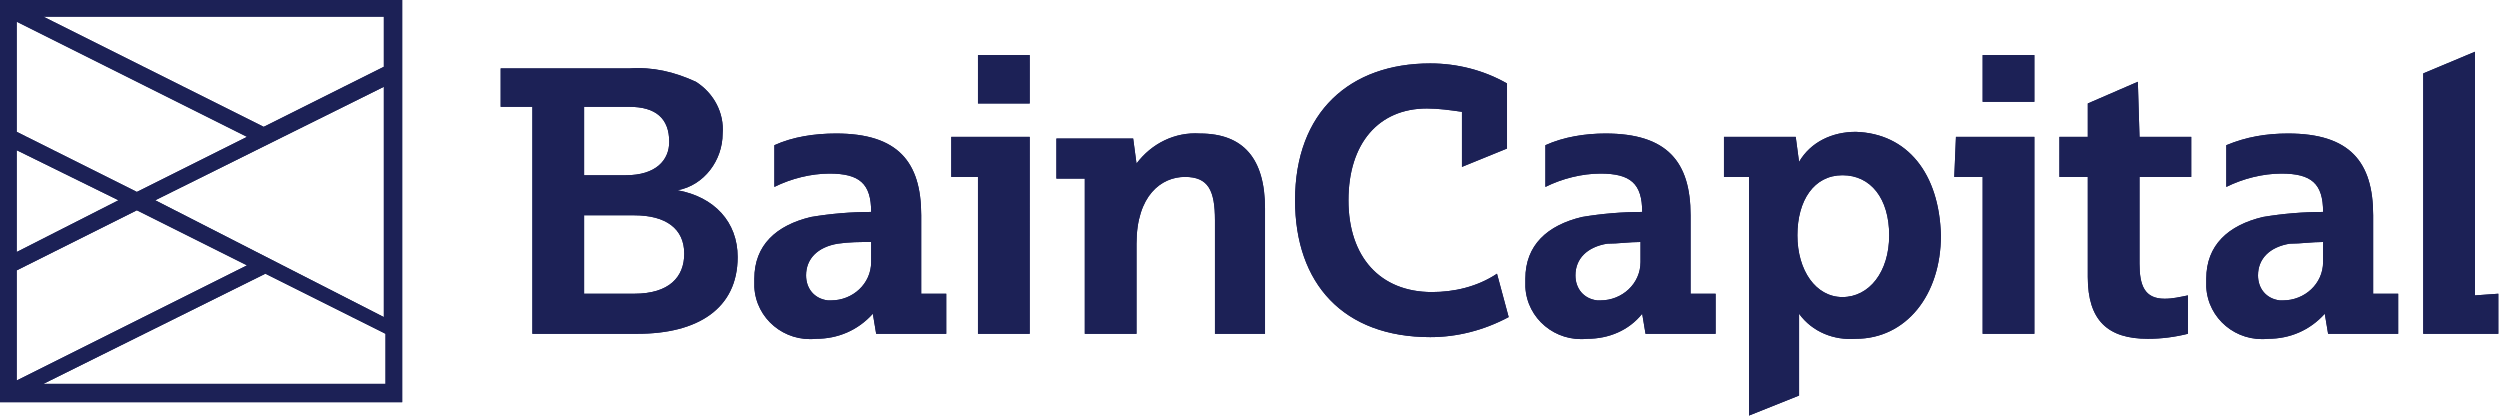
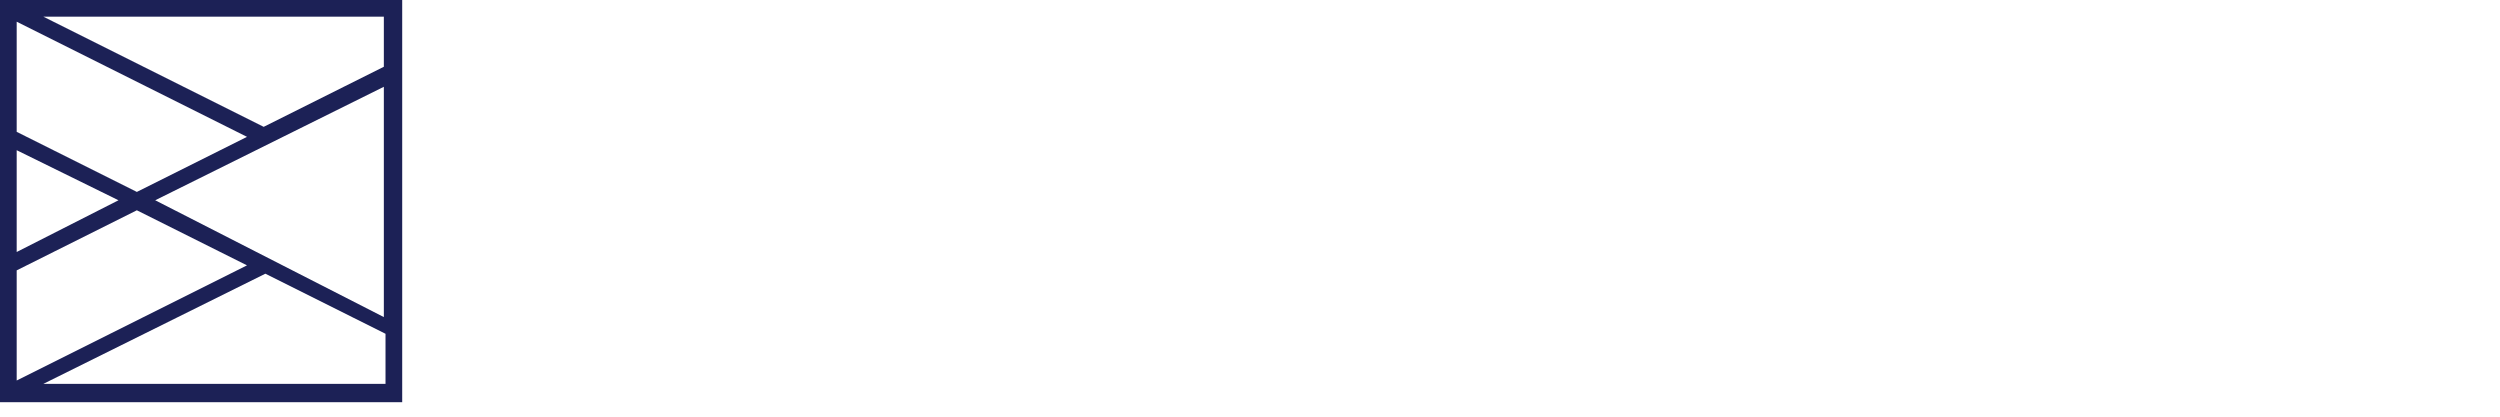
<svg xmlns="http://www.w3.org/2000/svg" version="1.1" id="Layer_1" x="0px" y="0px" viewBox="0 0 149.8 25" style="enable-background:new 0 0 149.8 25;" xml:space="preserve">
  <style type="text/css">
	.st0{fill:#1C2156;}
</style>
  <title>baincapitalTopLogo</title>
-   <path class="st0" d="M139.2,14.5c-0.7,0-1.3,0.1-2,0.1c-1.2,0.2-1.9,0.9-1.9,1.9c0,0.8,0.5,1.4,1.3,1.5c0.1,0,0.2,0,0.2,0  c1.3,0,2.4-1,2.4-2.3c0-0.1,0-0.2,0-0.3L139.2,14.5z M135.9,20.3c-1.9,0.2-3.6-1.2-3.7-3.1c0-0.2,0-0.3,0-0.5c0-2,1.3-3.2,3.4-3.7  c1.2-0.2,2.4-0.3,3.6-0.3c0-1.7-0.7-2.3-2.5-2.3c-1.1,0-2.3,0.3-3.3,0.8V8.7c1.2-0.5,2.4-0.7,3.7-0.7c3.7,0,5.1,1.7,5.1,4.9v4.7h1.5  V20h-4.2l-0.2-1.2l0,0C138.4,19.8,137.2,20.3,135.9,20.3 M98.3,14.5c-0.7,0-1.3,0.1-2,0.1c-1.2,0.2-1.9,0.9-1.9,1.9  c0,0.8,0.5,1.4,1.3,1.5c0.1,0,0.2,0,0.2,0c1.3,0,2.4-1,2.4-2.3c0-0.1,0-0.2,0-0.3L98.3,14.5z M95.1,20.3c-1.9,0.2-3.6-1.2-3.7-3.1  c0-0.2,0-0.3,0-0.5c0-2,1.3-3.2,3.4-3.7c1.2-0.2,2.4-0.3,3.6-0.3c0-1.7-0.7-2.3-2.5-2.3c-1.1,0-2.3,0.3-3.3,0.8V8.7  C93.7,8.2,95,8,96.2,8c3.7,0,5.1,1.7,5.1,4.9v4.7h1.5V20h-4.2l-0.2-1.2l0,0C97.6,19.8,96.4,20.3,95.1,20.3 M52.2,14.5  c-0.7,0-1.3,0-2,0.1c-1.2,0.2-1.9,0.9-1.9,1.9c0,0.8,0.5,1.4,1.3,1.5c0.1,0,0.2,0,0.2,0c1.3,0,2.4-1,2.4-2.3c0-0.1,0-0.2,0-0.3  L52.2,14.5z M48.9,20.3c-1.9,0.2-3.6-1.2-3.7-3.1c0-0.2,0-0.3,0-0.5c0-2,1.3-3.2,3.4-3.7c1.2-0.2,2.4-0.3,3.6-0.3  c0-1.7-0.7-2.3-2.5-2.3c-1.1,0-2.3,0.3-3.3,0.8V8.7C47.5,8.2,48.8,8,50.1,8c3.7,0,5.1,1.7,5.1,4.9v4.7h1.5V20h-4.2l-0.2-1.2l0,0  C51.4,19.8,50.2,20.3,48.9,20.3 M113.2,14.1c0-2.2-1.1-3.6-2.8-3.6s-2.7,1.5-2.7,3.6s1.1,3.7,2.7,3.7S113.2,16.3,113.2,14.1   M116.3,14.1c0,3.6-2.1,6.2-5.1,6.2c-1.3,0.1-2.6-0.4-3.4-1.5l0,0v4.9l-3,1.2V10.6h-1.5V8.2h4.3l0.2,1.5l0,0c0.7-1.2,2-1.8,3.4-1.8  C114.3,8,116.2,10.4,116.3,14.1 M71.9,8c-1.5-0.1-2.9,0.6-3.8,1.8l0,0l-0.2-1.5h-4.6v2.4H65V20h3.1v-5.4c0-2.9,1.5-4,2.9-4  s1.8,0.8,1.8,2.6V20h3v-7.5C75.8,9.5,74.5,8,71.9,8 M85.8,17.5c-3.1,0-5-2.1-5-5.5s1.8-5.5,4.7-5.5c0.7,0,1.4,0.1,2.1,0.2V10  l2.7-1.1V5c-1.4-0.8-3-1.2-4.6-1.2c-4.8,0-8.1,2.9-8.1,8.2c0,5,2.9,8.2,8.1,8.2c1.6,0,3.2-0.4,4.7-1.2l-0.7-2.6  C88.5,17.2,87.1,17.5,85.8,17.5 M148.3,17.7V3.1l-3.1,1.3V20h4.5v-2.4L148.3,17.7z M41,15.2c0-1.5-1.1-2.3-3-2.3h-3v4.7h3  C40.1,17.6,41,16.6,41,15.2 M35,10.5h2.5c1.8,0,2.6-0.9,2.6-2c0-1.4-0.8-2.1-2.4-2.1H35V10.5z M44.2,15.4c0,3.1-2.4,4.6-6,4.6h-6.3  V6.4H30V4.1h7.7c1.4-0.1,2.7,0.2,4,0.8c1.1,0.7,1.7,1.9,1.6,3.1c0,1.6-1.1,3.1-2.7,3.4l0,0C42.8,11.8,44.2,13.3,44.2,15.4   M117.1,10.6h1.7V20h3.1V8.2h-4.7L117.1,10.6z M118.8,6.1h3.1V3.3h-3.1V6.1z M56.9,10.6h1.7V20h3.1V8.2h-4.7V10.6z M58.6,6.2h3.1  V3.3h-3.1L58.6,6.2z M128.2,8.2h3.1v2.4h-3.1v5.2c0,1.3,0.3,2.1,1.5,2.1c0.5,0,0.9-0.1,1.4-0.2V20c-0.8,0.2-1.6,0.3-2.4,0.3  c-2.4,0-3.6-1.1-3.6-3.7v-6h-1.7V8.2h1.7v-2l3-1.3L128.2,8.2z" />
-   <path class="st0" d="M15.9,16.4l7.2,3.6v3H2.6L15.9,16.4z M1,16.2l7.2-3.6l6.6,3.3L1,22.8V16.2z M1,9l6.1,3L1,15.1V9z M9.3,12  l13.7-6.8v13.8L9.3,12z M1,7.9V1.3l13.8,6.9l-6.6,3.3L1,7.9z M2.6,1h20.4v3l-7.2,3.6L2.6,1z M0,0v24.1h24.1V0H0z" />
-   <path class="st0" d="M139.2,14.5c-0.7,0-1.3,0.1-2,0.1c-1.2,0.2-1.9,0.9-1.9,1.9c0,0.8,0.5,1.4,1.3,1.5c0.1,0,0.2,0,0.2,0  c1.3,0,2.4-1,2.4-2.3c0-0.1,0-0.2,0-0.3L139.2,14.5z M135.9,20.3c-1.9,0.2-3.6-1.2-3.7-3.1c0-0.2,0-0.3,0-0.5c0-2,1.3-3.2,3.4-3.7  c1.2-0.2,2.4-0.3,3.6-0.3c0-1.7-0.7-2.3-2.5-2.3c-1.1,0-2.3,0.3-3.3,0.8V8.7c1.2-0.5,2.4-0.7,3.7-0.7c3.7,0,5.1,1.7,5.1,4.9v4.7h1.5  V20h-4.2l-0.2-1.2l0,0C138.4,19.8,137.2,20.3,135.9,20.3 M98.3,14.5c-0.7,0-1.3,0.1-2,0.1c-1.2,0.2-1.9,0.9-1.9,1.9  c0,0.8,0.5,1.4,1.3,1.5c0.1,0,0.2,0,0.2,0c1.3,0,2.4-1,2.4-2.3c0-0.1,0-0.2,0-0.3L98.3,14.5z M95.1,20.3c-1.9,0.2-3.6-1.2-3.7-3.1  c0-0.2,0-0.3,0-0.5c0-2,1.3-3.2,3.4-3.7c1.2-0.2,2.4-0.3,3.6-0.3c0-1.7-0.7-2.3-2.5-2.3c-1.1,0-2.3,0.3-3.3,0.8V8.7  C93.7,8.2,95,8,96.2,8c3.7,0,5.1,1.7,5.1,4.9v4.7h1.5V20h-4.2l-0.2-1.2l0,0C97.6,19.8,96.4,20.3,95.1,20.3 M52.2,14.5  c-0.7,0-1.3,0-2,0.1c-1.2,0.2-1.9,0.9-1.9,1.9c0,0.8,0.5,1.4,1.3,1.5c0.1,0,0.2,0,0.2,0c1.3,0,2.4-1,2.4-2.3c0-0.1,0-0.2,0-0.3  L52.2,14.5z M48.9,20.3c-1.9,0.2-3.6-1.2-3.7-3.1c0-0.2,0-0.3,0-0.5c0-2,1.3-3.2,3.4-3.7c1.2-0.2,2.4-0.3,3.6-0.3  c0-1.7-0.7-2.3-2.5-2.3c-1.1,0-2.3,0.3-3.3,0.8V8.7C47.5,8.2,48.8,8,50.1,8c3.7,0,5.1,1.7,5.1,4.9v4.7h1.5V20h-4.2l-0.2-1.2l0,0  C51.4,19.8,50.2,20.3,48.9,20.3 M113.2,14.1c0-2.2-1.1-3.6-2.8-3.6s-2.7,1.5-2.7,3.6s1.1,3.7,2.7,3.7S113.2,16.3,113.2,14.1   M116.3,14.1c0,3.6-2.1,6.2-5.1,6.2c-1.3,0.1-2.6-0.4-3.4-1.5l0,0v4.9l-3,1.2V10.6h-1.5V8.2h4.3l0.2,1.5l0,0c0.7-1.2,2-1.8,3.4-1.8  C114.3,8,116.2,10.4,116.3,14.1 M71.9,8c-1.5-0.1-2.9,0.6-3.8,1.8l0,0l-0.2-1.5h-4.6v2.4H65V20h3.1v-5.4c0-2.9,1.5-4,2.9-4  s1.8,0.8,1.8,2.6V20h3v-7.5C75.8,9.5,74.5,8,71.9,8 M85.8,17.5c-3.1,0-5-2.1-5-5.5s1.8-5.5,4.7-5.5c0.7,0,1.4,0.1,2.1,0.2V10  l2.7-1.1V5c-1.4-0.8-3-1.2-4.6-1.2c-4.8,0-8.1,2.9-8.1,8.2c0,5,2.9,8.2,8.1,8.2c1.6,0,3.2-0.4,4.7-1.2l-0.7-2.6  C88.5,17.2,87.1,17.5,85.8,17.5 M148.3,17.7V3.1l-3.1,1.3V20h4.5v-2.4L148.3,17.7z M41,15.2c0-1.5-1.1-2.3-3-2.3h-3v4.7h3  C40.1,17.6,41,16.6,41,15.2 M35,10.5h2.5c1.8,0,2.6-0.9,2.6-2c0-1.4-0.8-2.1-2.4-2.1H35V10.5z M44.2,15.4c0,3.1-2.4,4.6-6,4.6h-6.3  V6.4H30V4.1h7.7c1.4-0.1,2.7,0.2,4,0.8c1.1,0.7,1.7,1.9,1.6,3.1c0,1.6-1.1,3.1-2.7,3.4l0,0C42.8,11.8,44.2,13.3,44.2,15.4   M117.1,10.6h1.7V20h3.1V8.2h-4.7L117.1,10.6z M118.8,6.1h3.1V3.3h-3.1V6.1z M56.9,10.6h1.7V20h3.1V8.2h-4.7V10.6z M58.6,6.2h3.1  V3.3h-3.1L58.6,6.2z M128.2,8.2h3.1v2.4h-3.1v5.2c0,1.3,0.3,2.1,1.5,2.1c0.5,0,0.9-0.1,1.4-0.2V20c-0.8,0.2-1.6,0.3-2.4,0.3  c-2.4,0-3.6-1.1-3.6-3.7v-6h-1.7V8.2h1.7v-2l3-1.3L128.2,8.2z" />
  <path class="st0" d="M15.9,16.4l7.2,3.6v3H2.6L15.9,16.4z M1,16.2l7.2-3.6l6.6,3.3L1,22.8V16.2z M1,9l6.1,3L1,15.1V9z M9.3,12  l13.7-6.8v13.8L9.3,12z M1,7.9V1.3l13.8,6.9l-6.6,3.3L1,7.9z M2.6,1h20.4v3l-7.2,3.6L2.6,1z M0,0v24.1h24.1V0H0z" />
</svg>